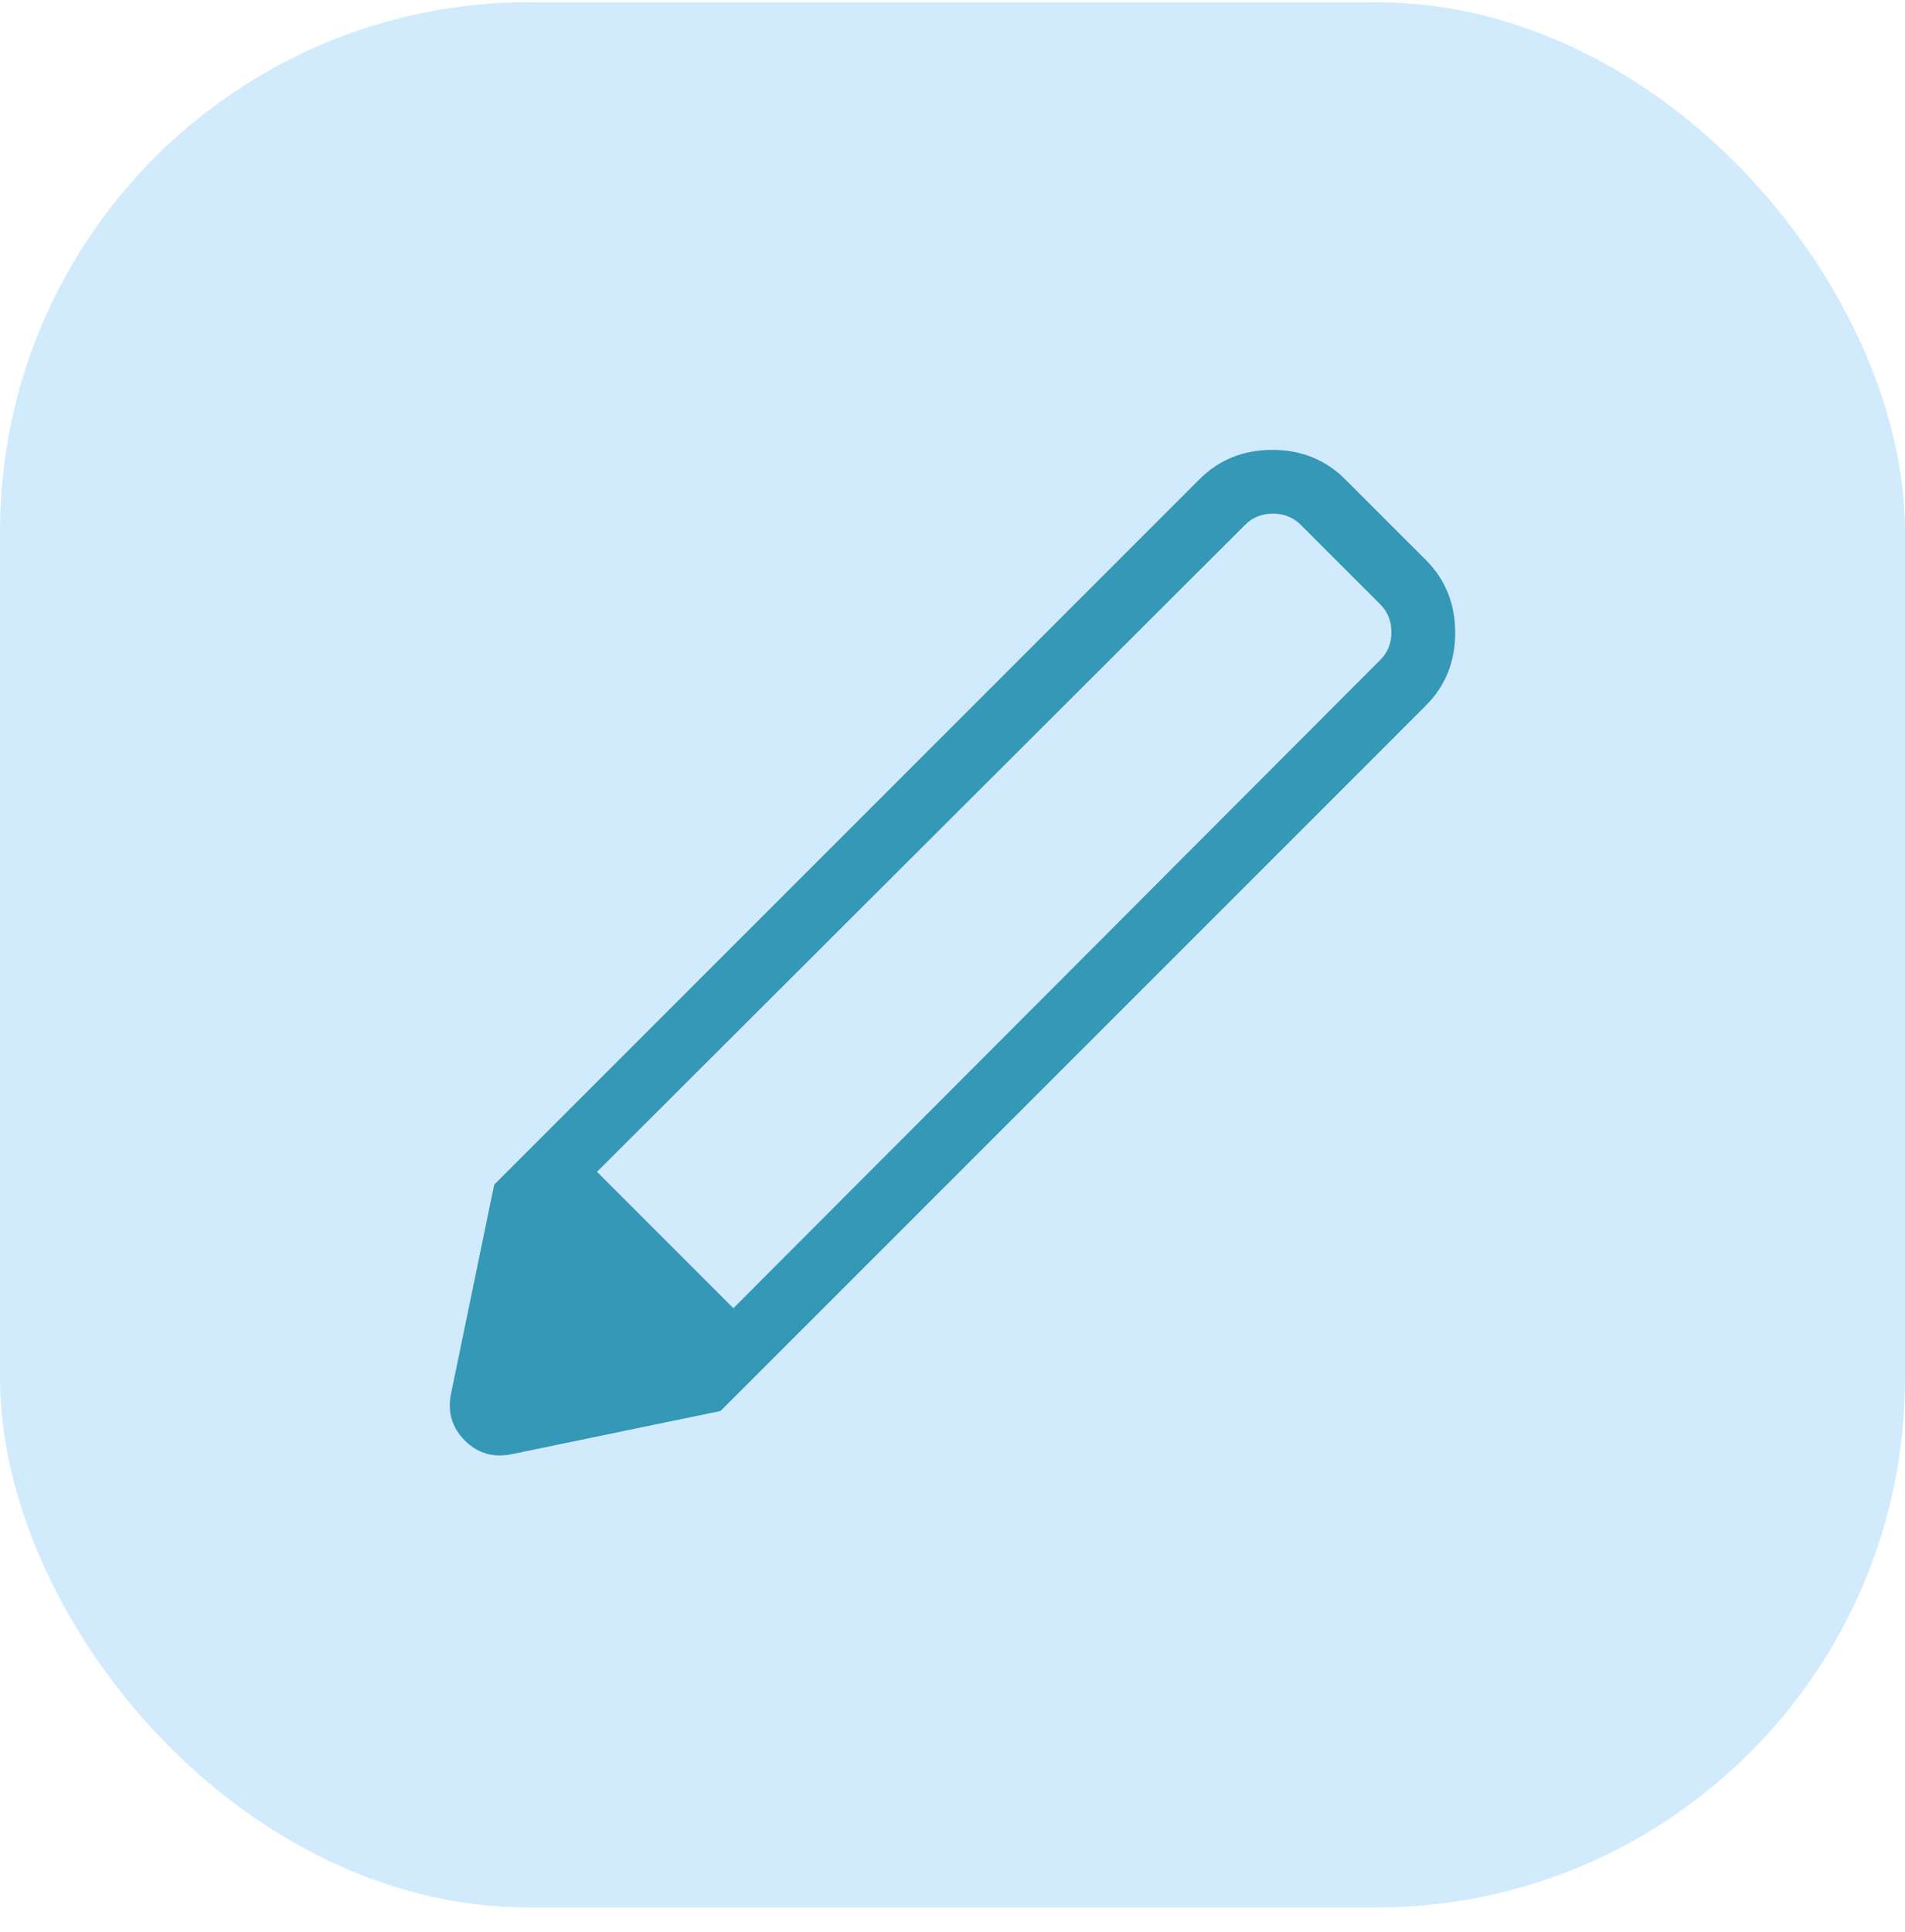
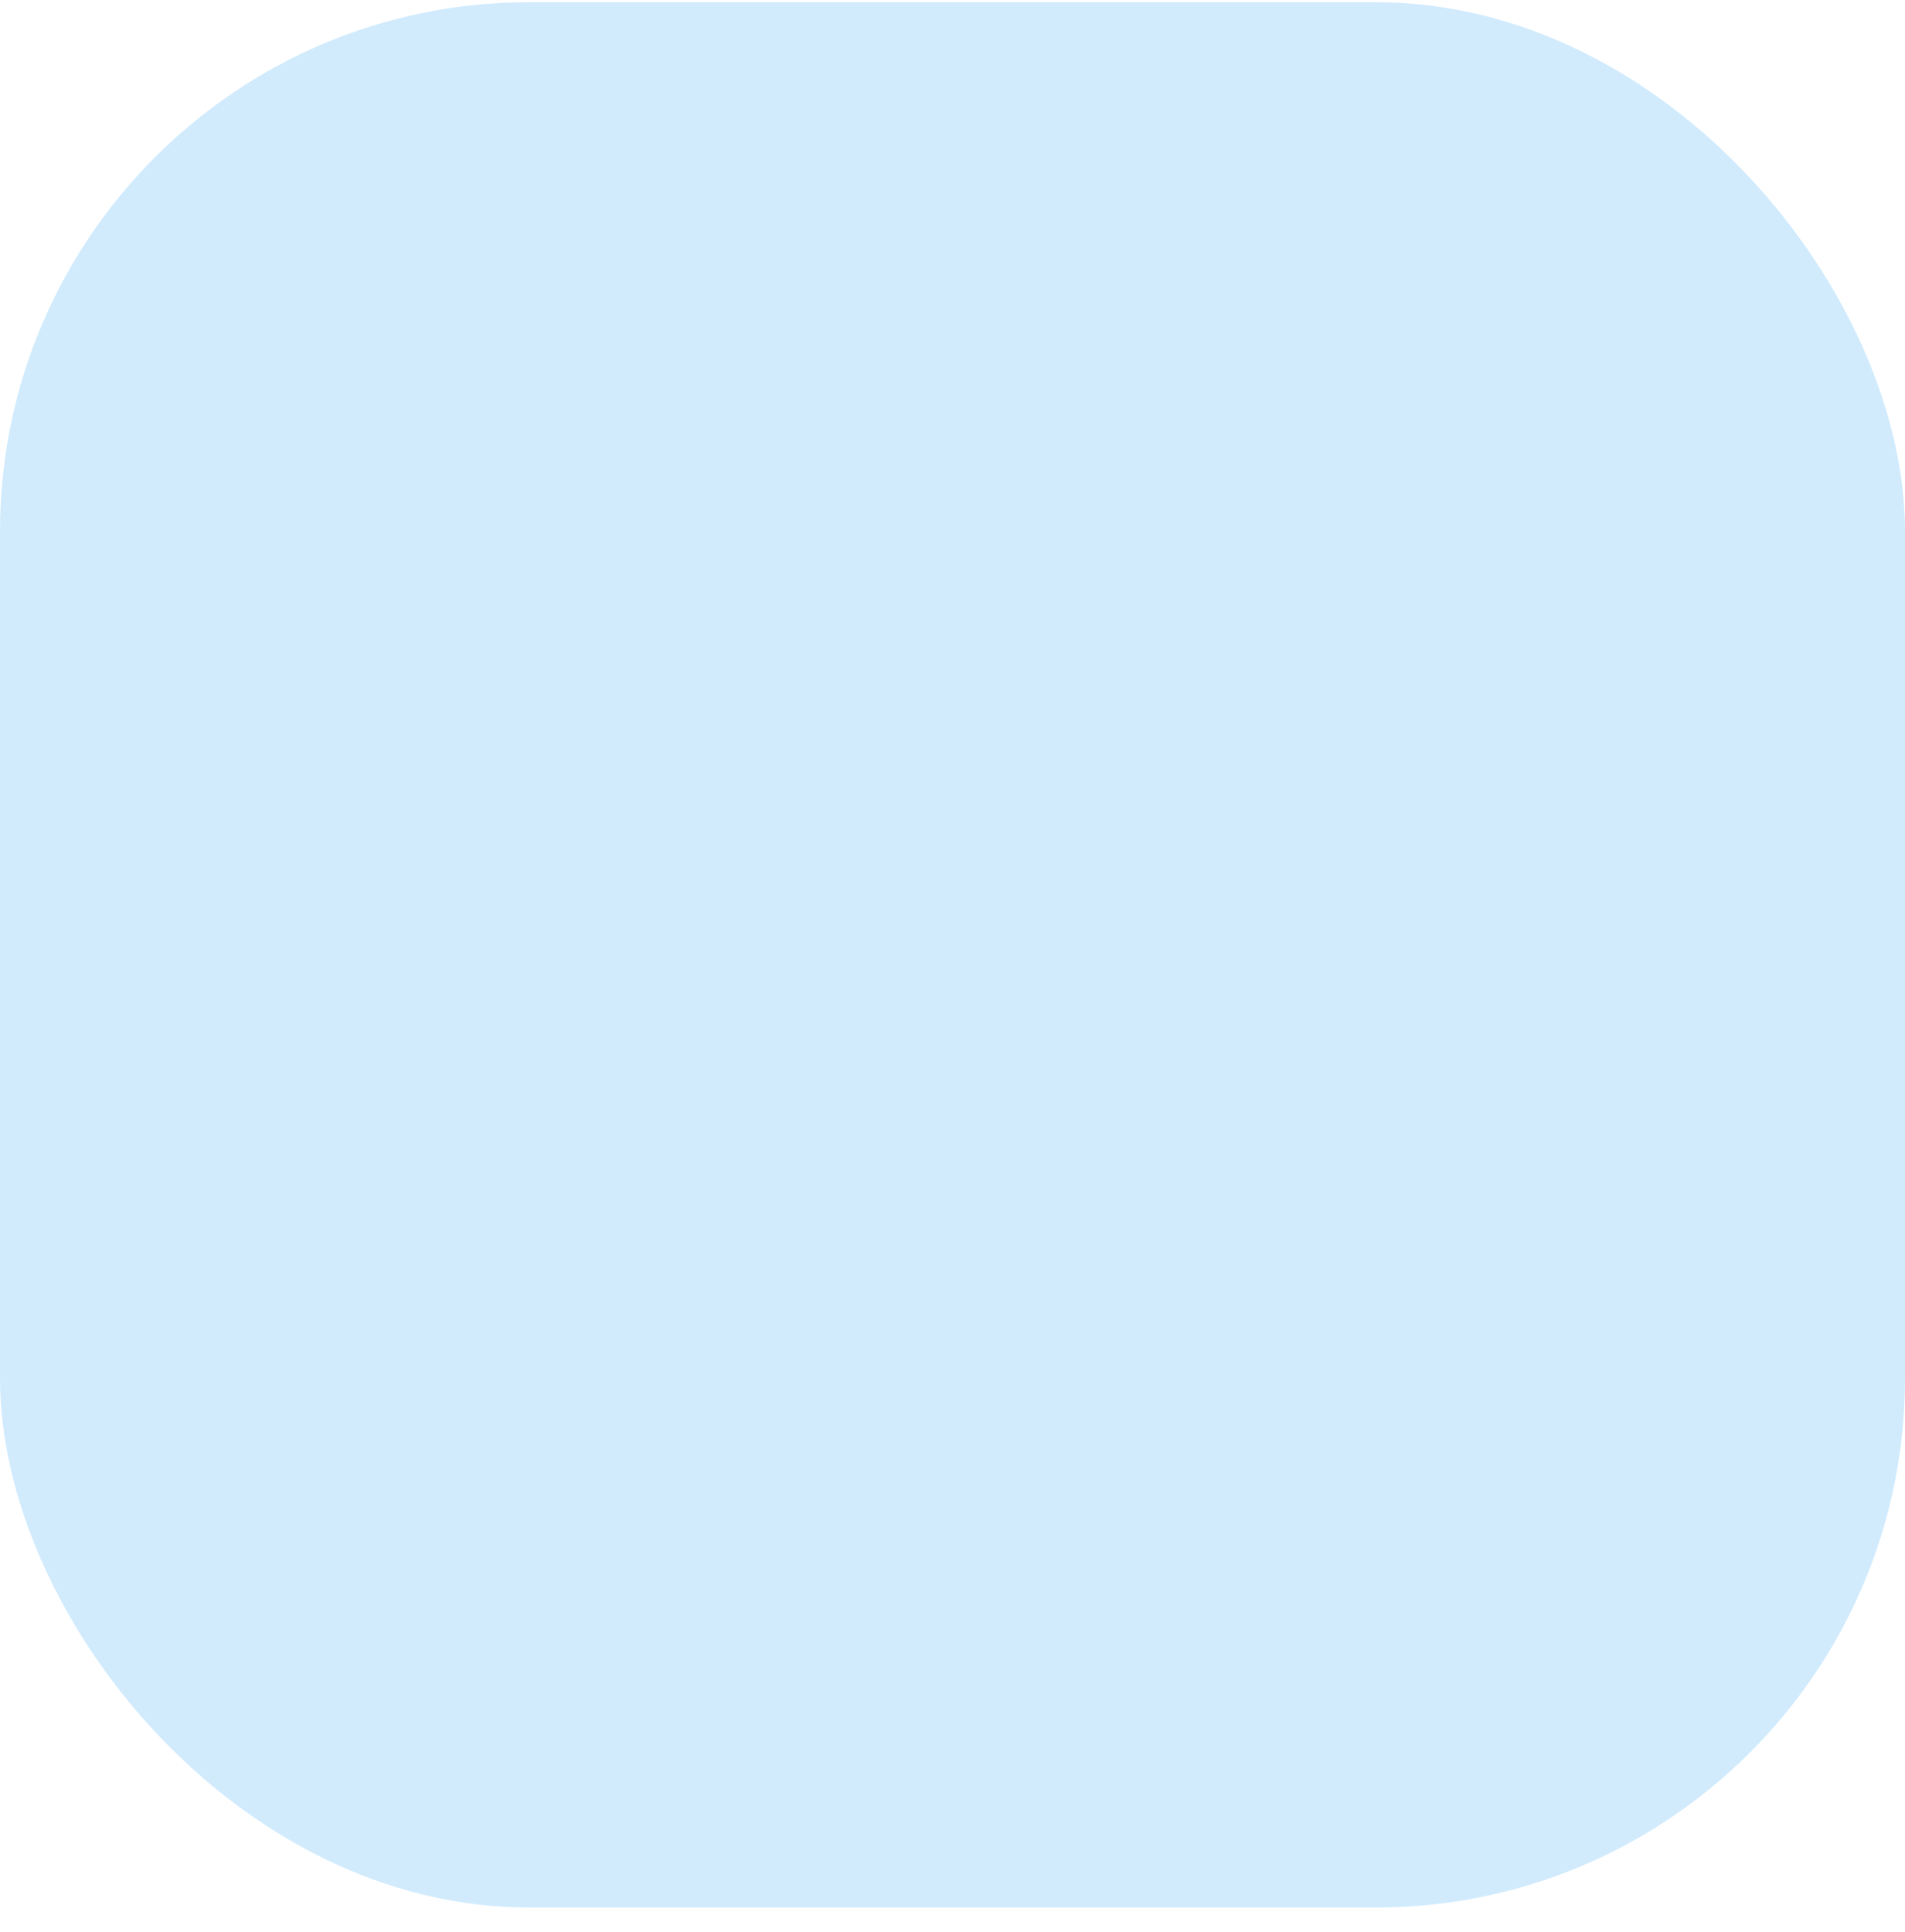
<svg xmlns="http://www.w3.org/2000/svg" width="72" height="73" viewBox="0 0 72 73" fill="none">
  <g id="material-symbols-light:kid-star-outline">
    <rect y="0.083" width="72" height="72" rx="20" fill="#D1EBFD" />
-     <path id="Vector" d="M19.336 54.953C18.642 55.093 18.052 54.92 17.566 54.434C17.08 53.947 16.907 53.357 17.047 52.663L18.679 44.766L27.233 53.32L19.336 54.953ZM27.233 53.32L18.679 44.766L45.332 18.113C46.074 17.371 46.993 17 48.087 17C49.182 17 50.101 17.372 50.845 18.116L53.887 21.157C54.629 21.899 55 22.818 55 23.912C55 25.007 54.628 25.926 53.884 26.67L27.233 53.32ZM47.062 19.83L22.564 44.281L27.718 49.435L52.167 24.938C52.448 24.659 52.589 24.309 52.589 23.891C52.589 23.47 52.449 23.12 52.169 22.84L49.162 19.833C48.881 19.552 48.53 19.411 48.109 19.411C47.691 19.411 47.341 19.551 47.062 19.83Z" fill="#3498B6" />
  </g>
</svg>